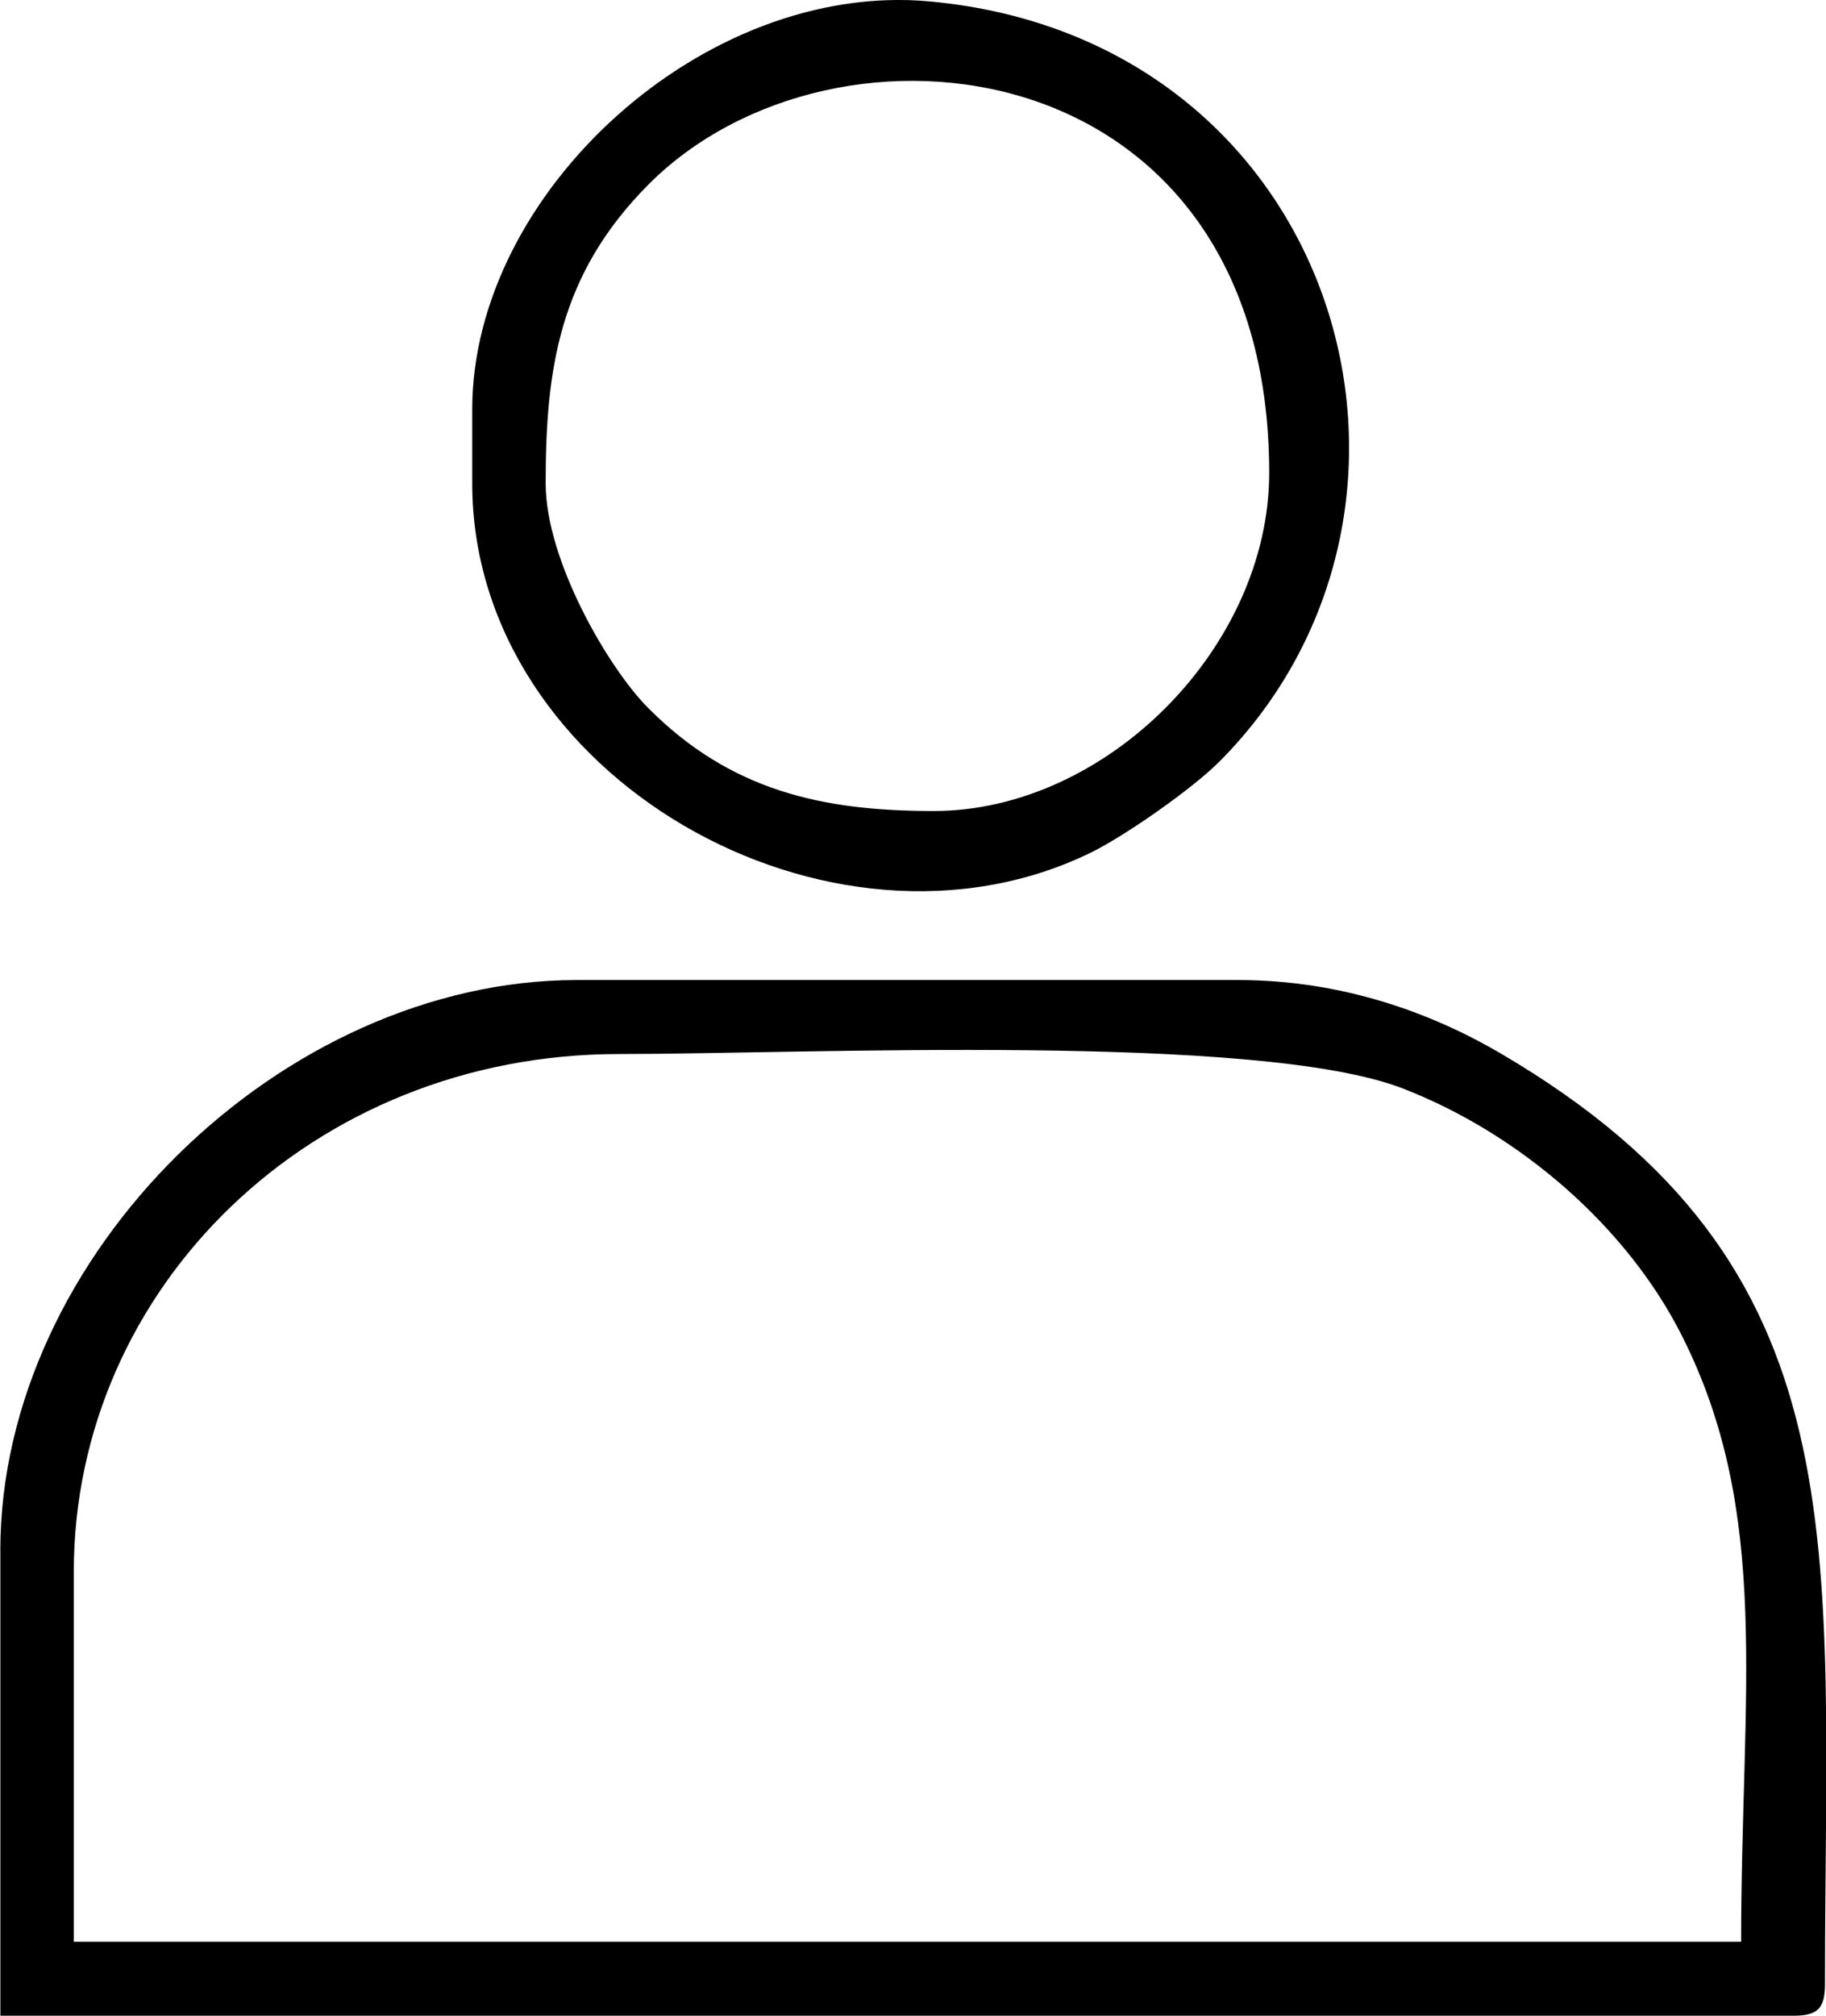
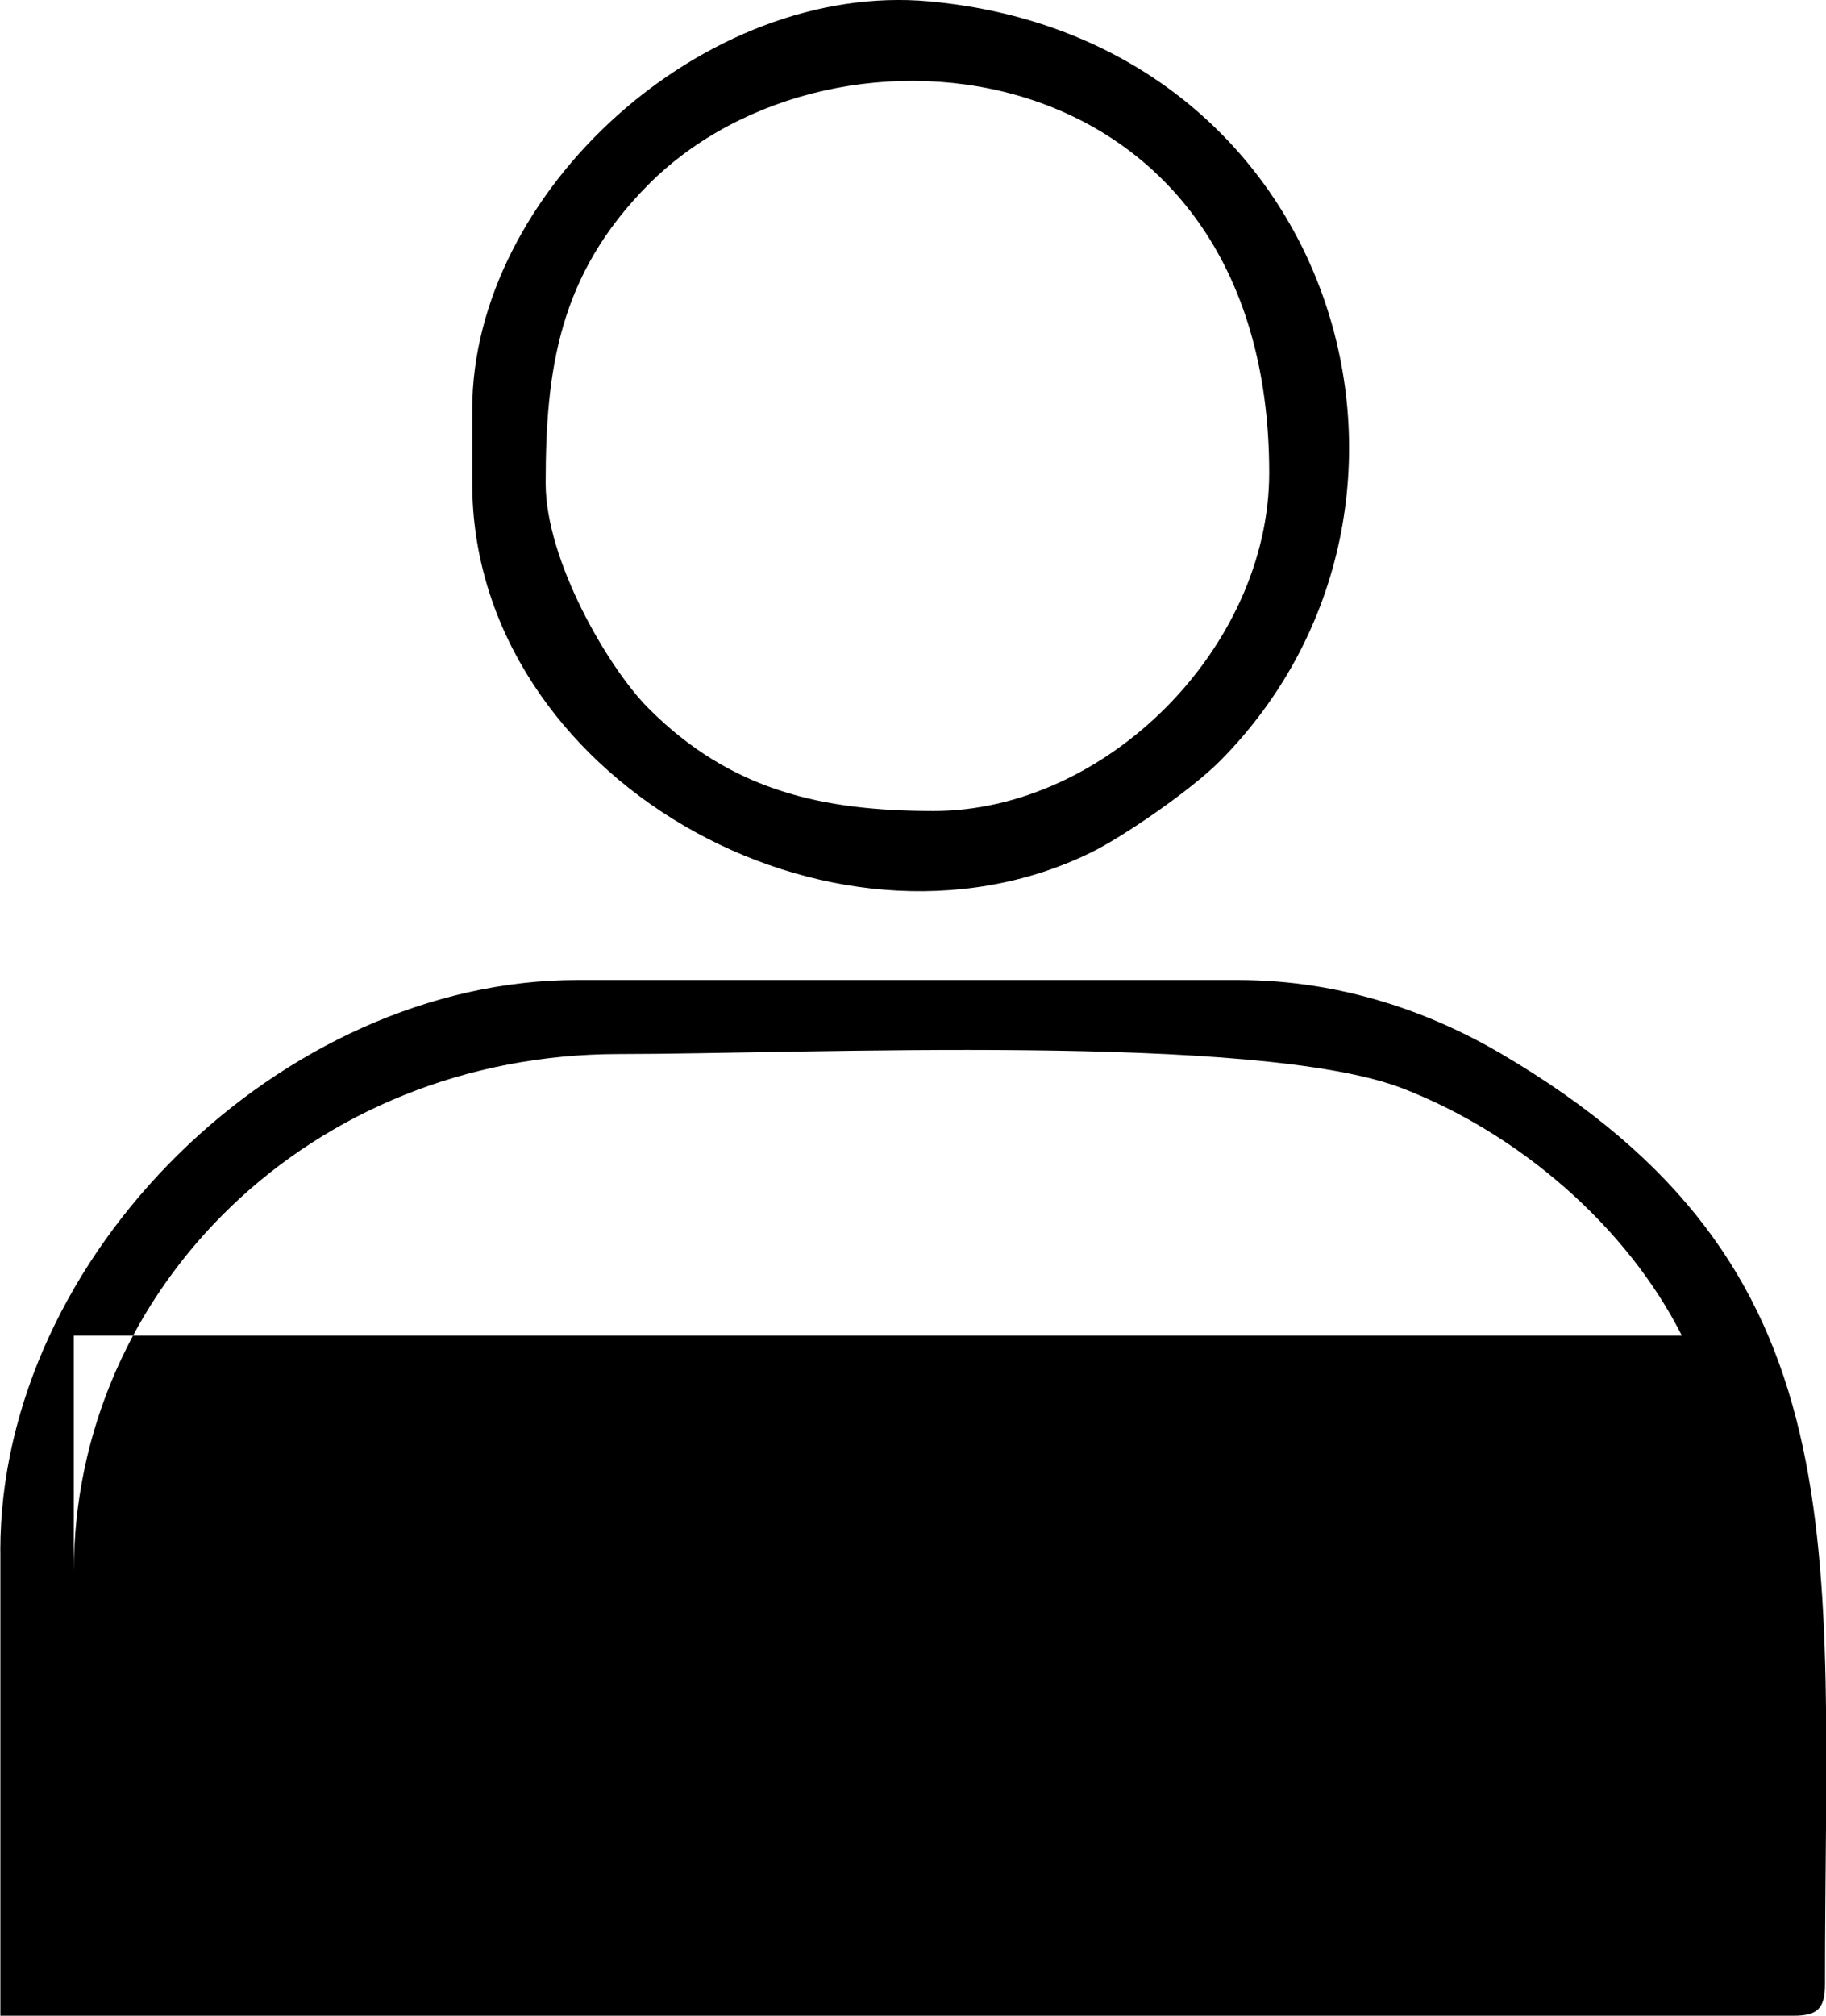
<svg xmlns="http://www.w3.org/2000/svg" width="29" height="32" viewBox="0 0 29 32" fill="none">
-   <path fill-rule="evenodd" clip-rule="evenodd" d="M1.172 24.954C1.172 20.449 4.946 16.733 9.832 16.733C12.774 16.733 19.985 16.39 22.28 17.28C24.125 17.995 25.833 19.464 26.711 21.204C28.142 24.038 27.652 26.875 27.652 30.826H1.172V24.954ZM8.666 7.674C8.666 5.873 8.874 4.365 10.292 2.936C13.265 -0.06 20.157 0.765 20.157 7.506C20.157 10.271 17.572 12.875 14.828 12.875C13.063 12.875 11.601 12.556 10.292 11.237C9.652 10.593 8.666 8.889 8.666 7.674ZM7.5 6.499V7.674C7.5 12.335 13.193 15.548 17.319 13.538C17.858 13.275 18.931 12.529 19.373 12.084C23.424 8.003 21.268 0.619 14.761 0.022C11.184 -0.306 7.5 3.054 7.5 6.499ZM0.006 24.618V32H28.485C28.868 32 28.984 31.883 28.984 31.497C28.984 24.46 29.626 20.119 23.831 16.722C22.761 16.096 21.343 15.558 19.657 15.558H9.165C4.486 15.558 0.005 19.922 0.005 24.617L0.006 24.618Z" fill="black" />
+   <path fill-rule="evenodd" clip-rule="evenodd" d="M1.172 24.954C1.172 20.449 4.946 16.733 9.832 16.733C12.774 16.733 19.985 16.39 22.28 17.28C24.125 17.995 25.833 19.464 26.711 21.204H1.172V24.954ZM8.666 7.674C8.666 5.873 8.874 4.365 10.292 2.936C13.265 -0.06 20.157 0.765 20.157 7.506C20.157 10.271 17.572 12.875 14.828 12.875C13.063 12.875 11.601 12.556 10.292 11.237C9.652 10.593 8.666 8.889 8.666 7.674ZM7.5 6.499V7.674C7.5 12.335 13.193 15.548 17.319 13.538C17.858 13.275 18.931 12.529 19.373 12.084C23.424 8.003 21.268 0.619 14.761 0.022C11.184 -0.306 7.5 3.054 7.5 6.499ZM0.006 24.618V32H28.485C28.868 32 28.984 31.883 28.984 31.497C28.984 24.46 29.626 20.119 23.831 16.722C22.761 16.096 21.343 15.558 19.657 15.558H9.165C4.486 15.558 0.005 19.922 0.005 24.617L0.006 24.618Z" fill="black" />
</svg>